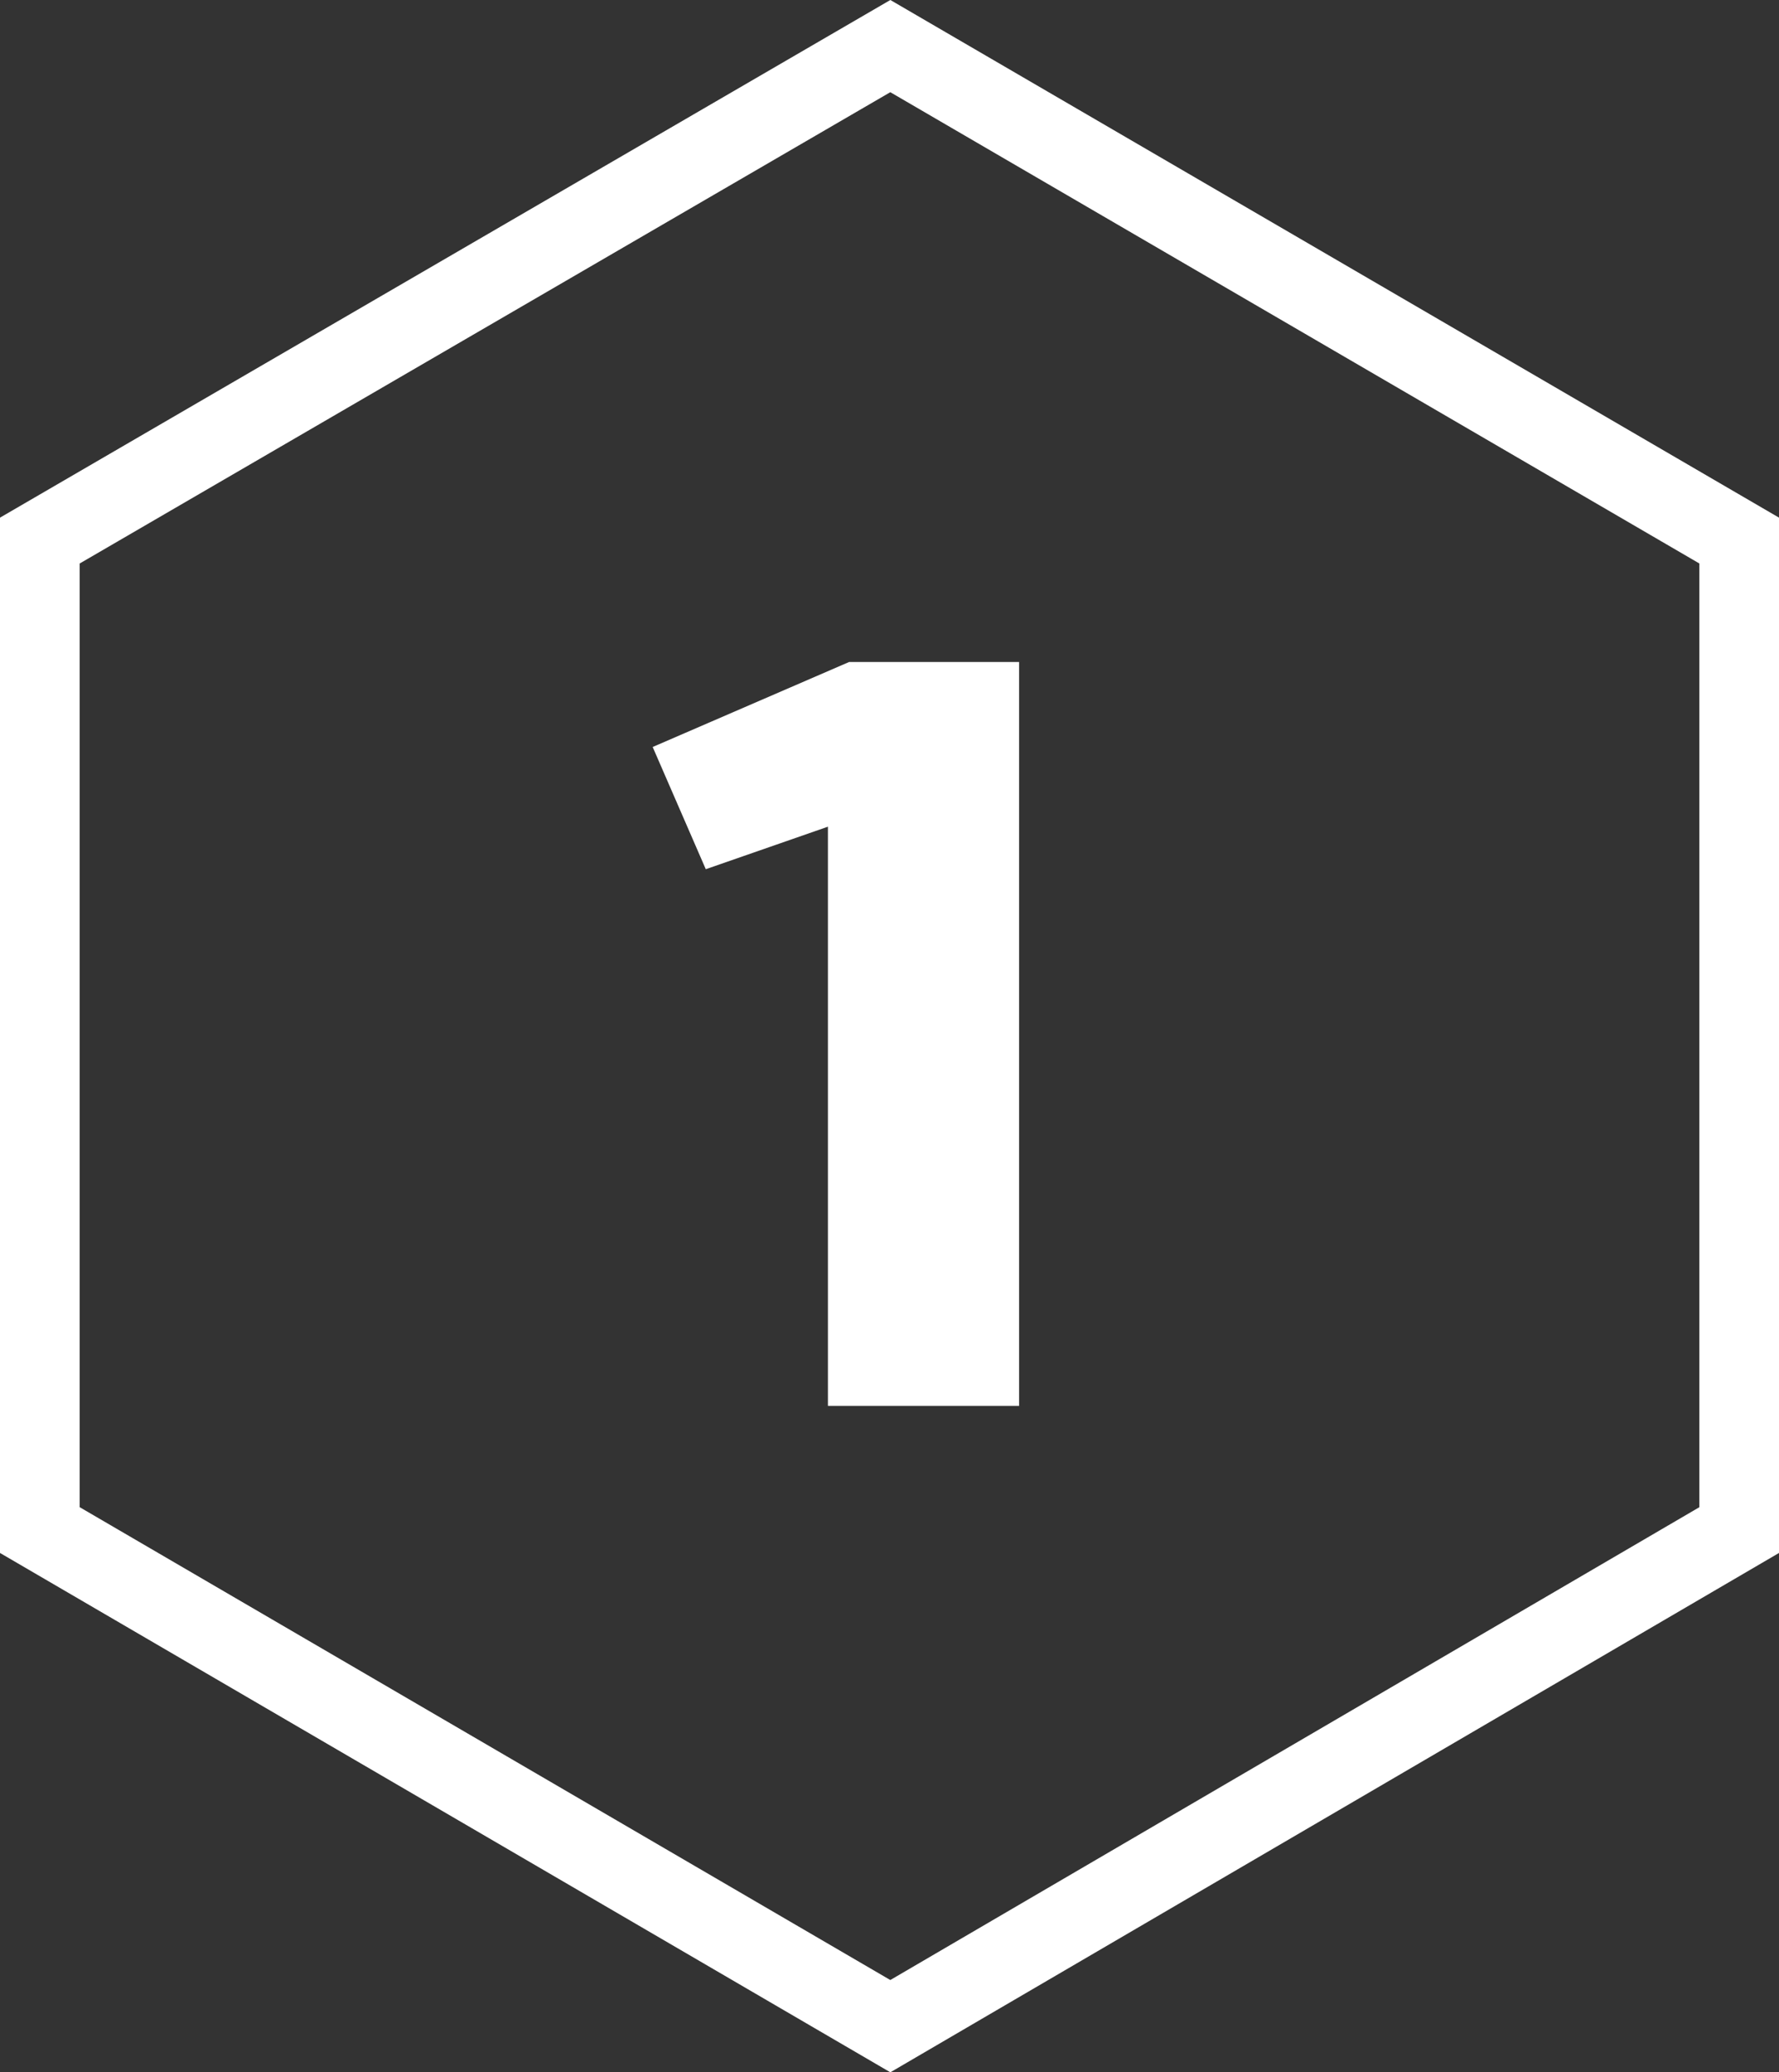
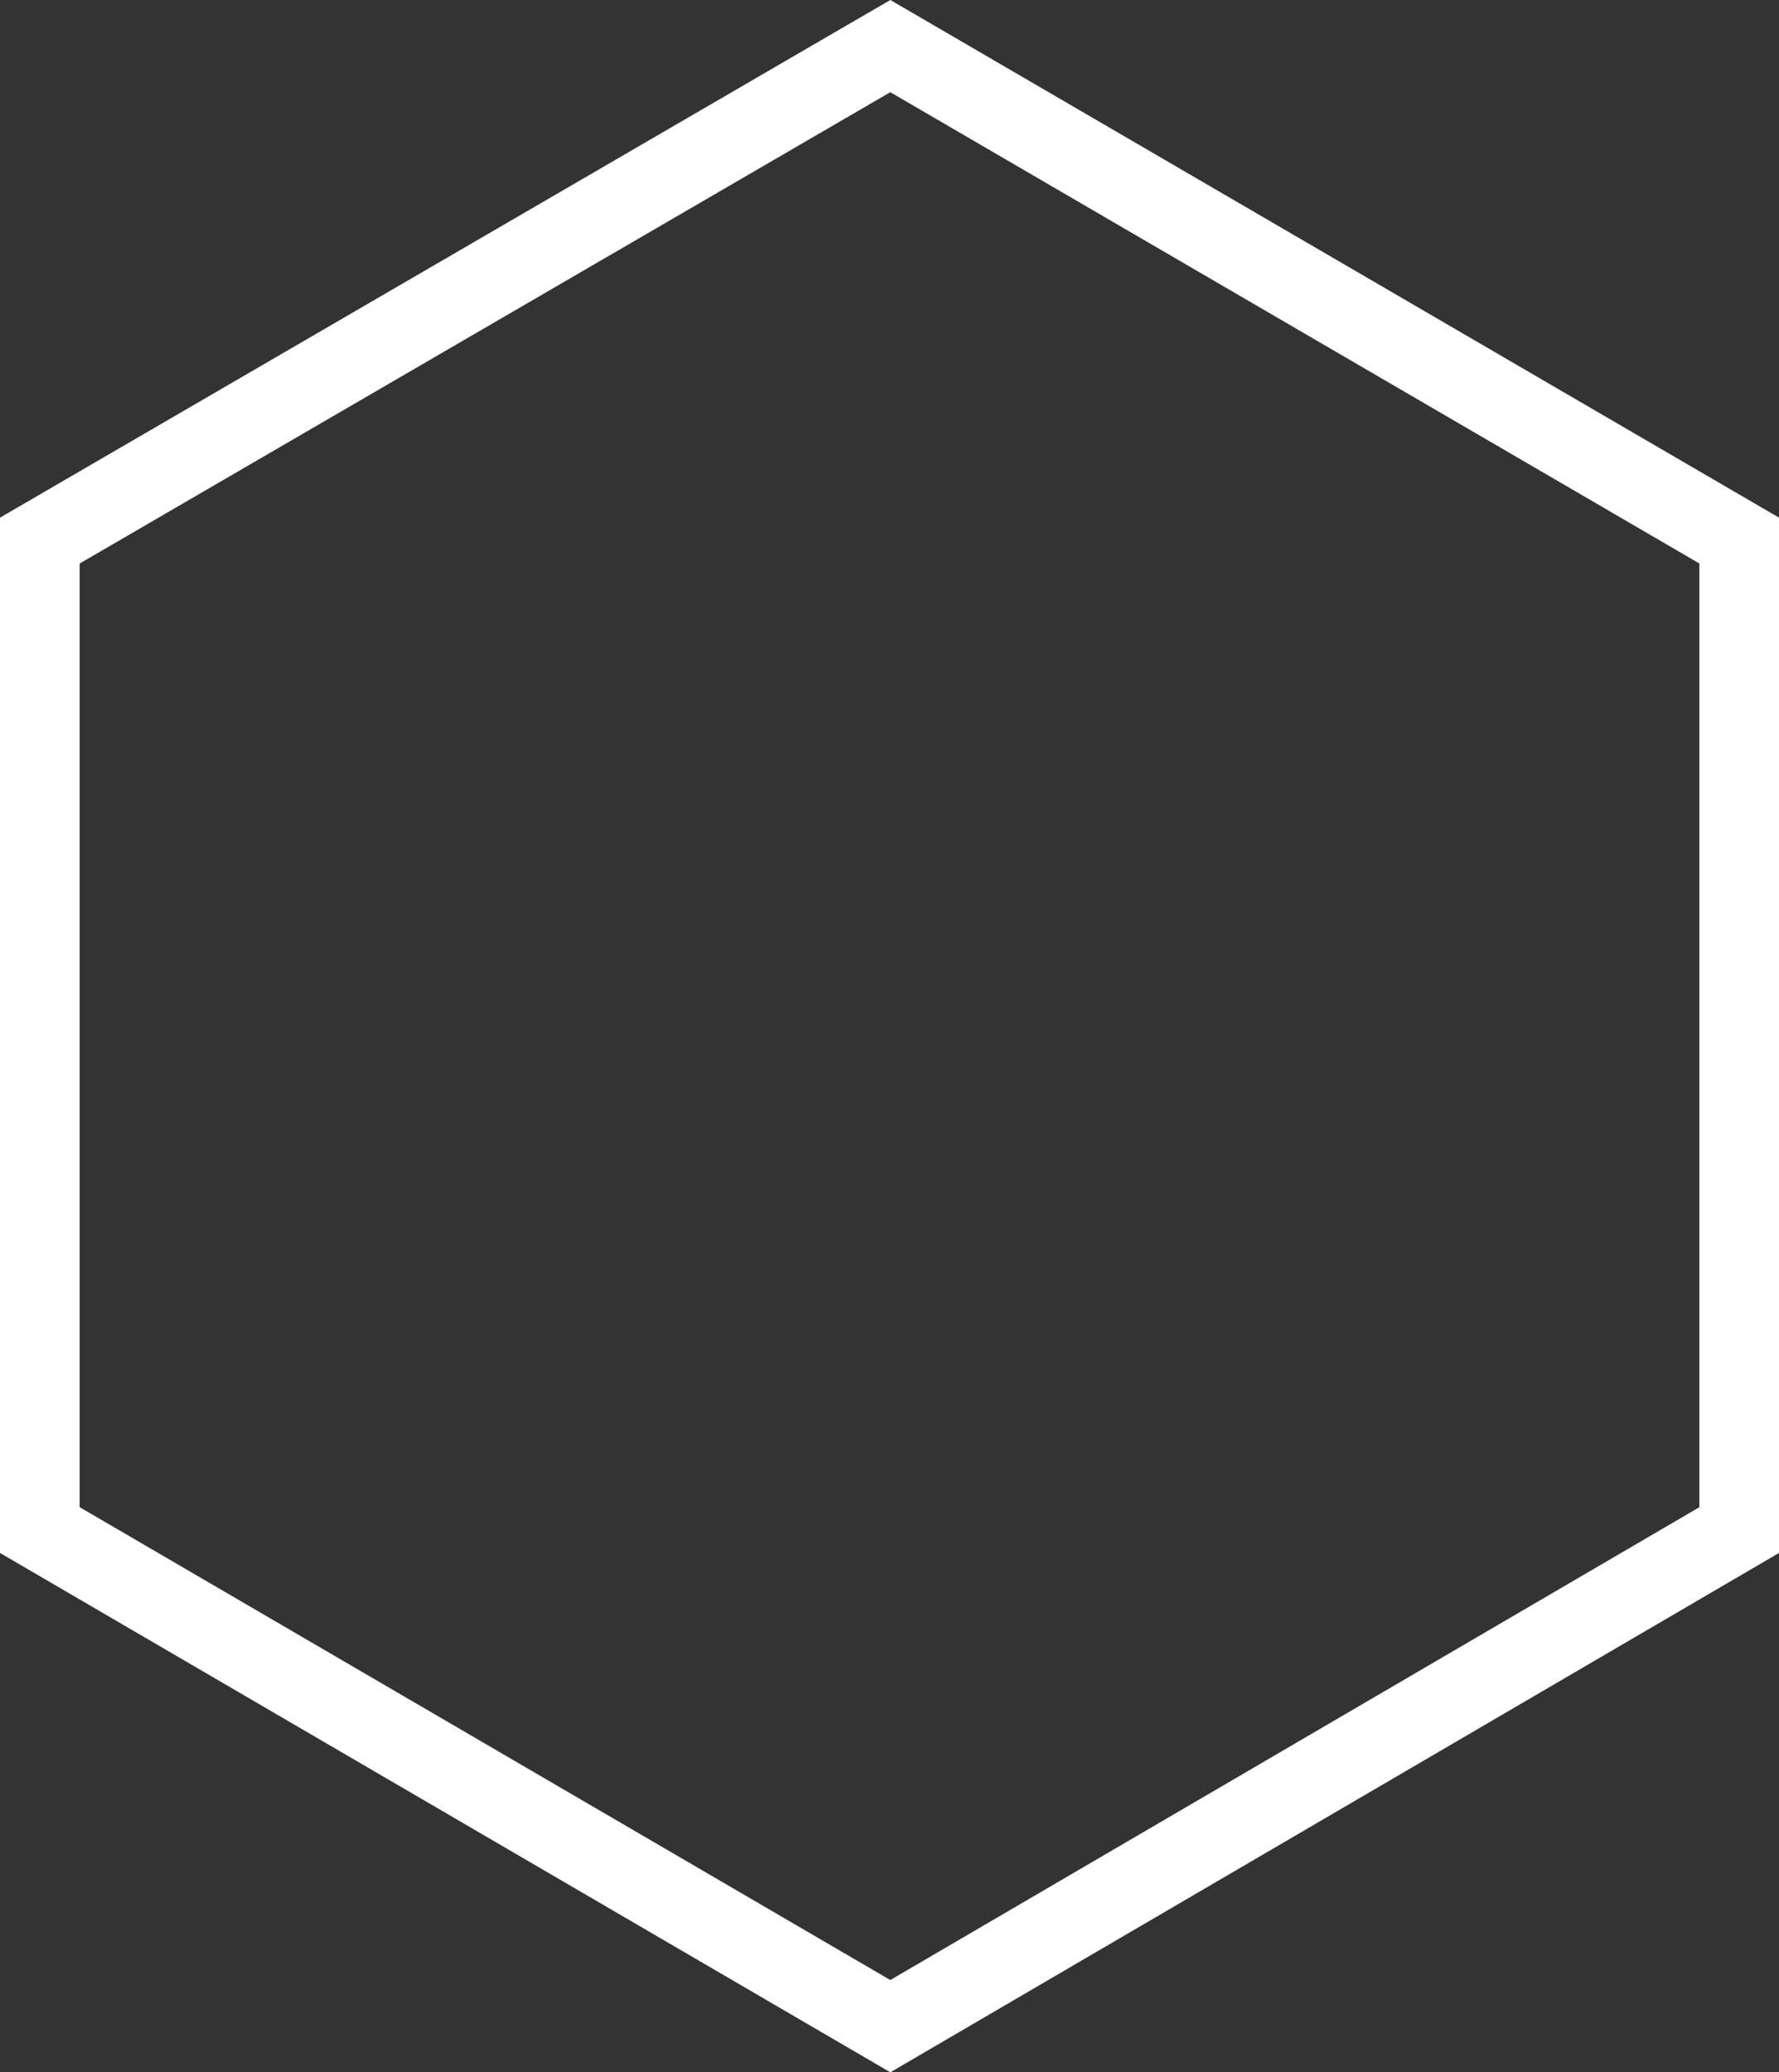
<svg xmlns="http://www.w3.org/2000/svg" width="67" height="78" viewBox="0 0 67 78" fill="none">
  <rect x="0" y="0" width="67" height="78" fill="#333333" stroke="none" />
  <path d="M33.531 76.263L1.5 57.59V20.347L33.531 1.735L65.5 20.346V57.591L33.531 76.263Z" stroke="white" stroke-width="3" />
-   <path d="M31.181 52.916V31.116L26.581 32.716L24.581 28.116L31.981 24.916H38.381V52.916H31.181Z" fill="white" />
</svg>